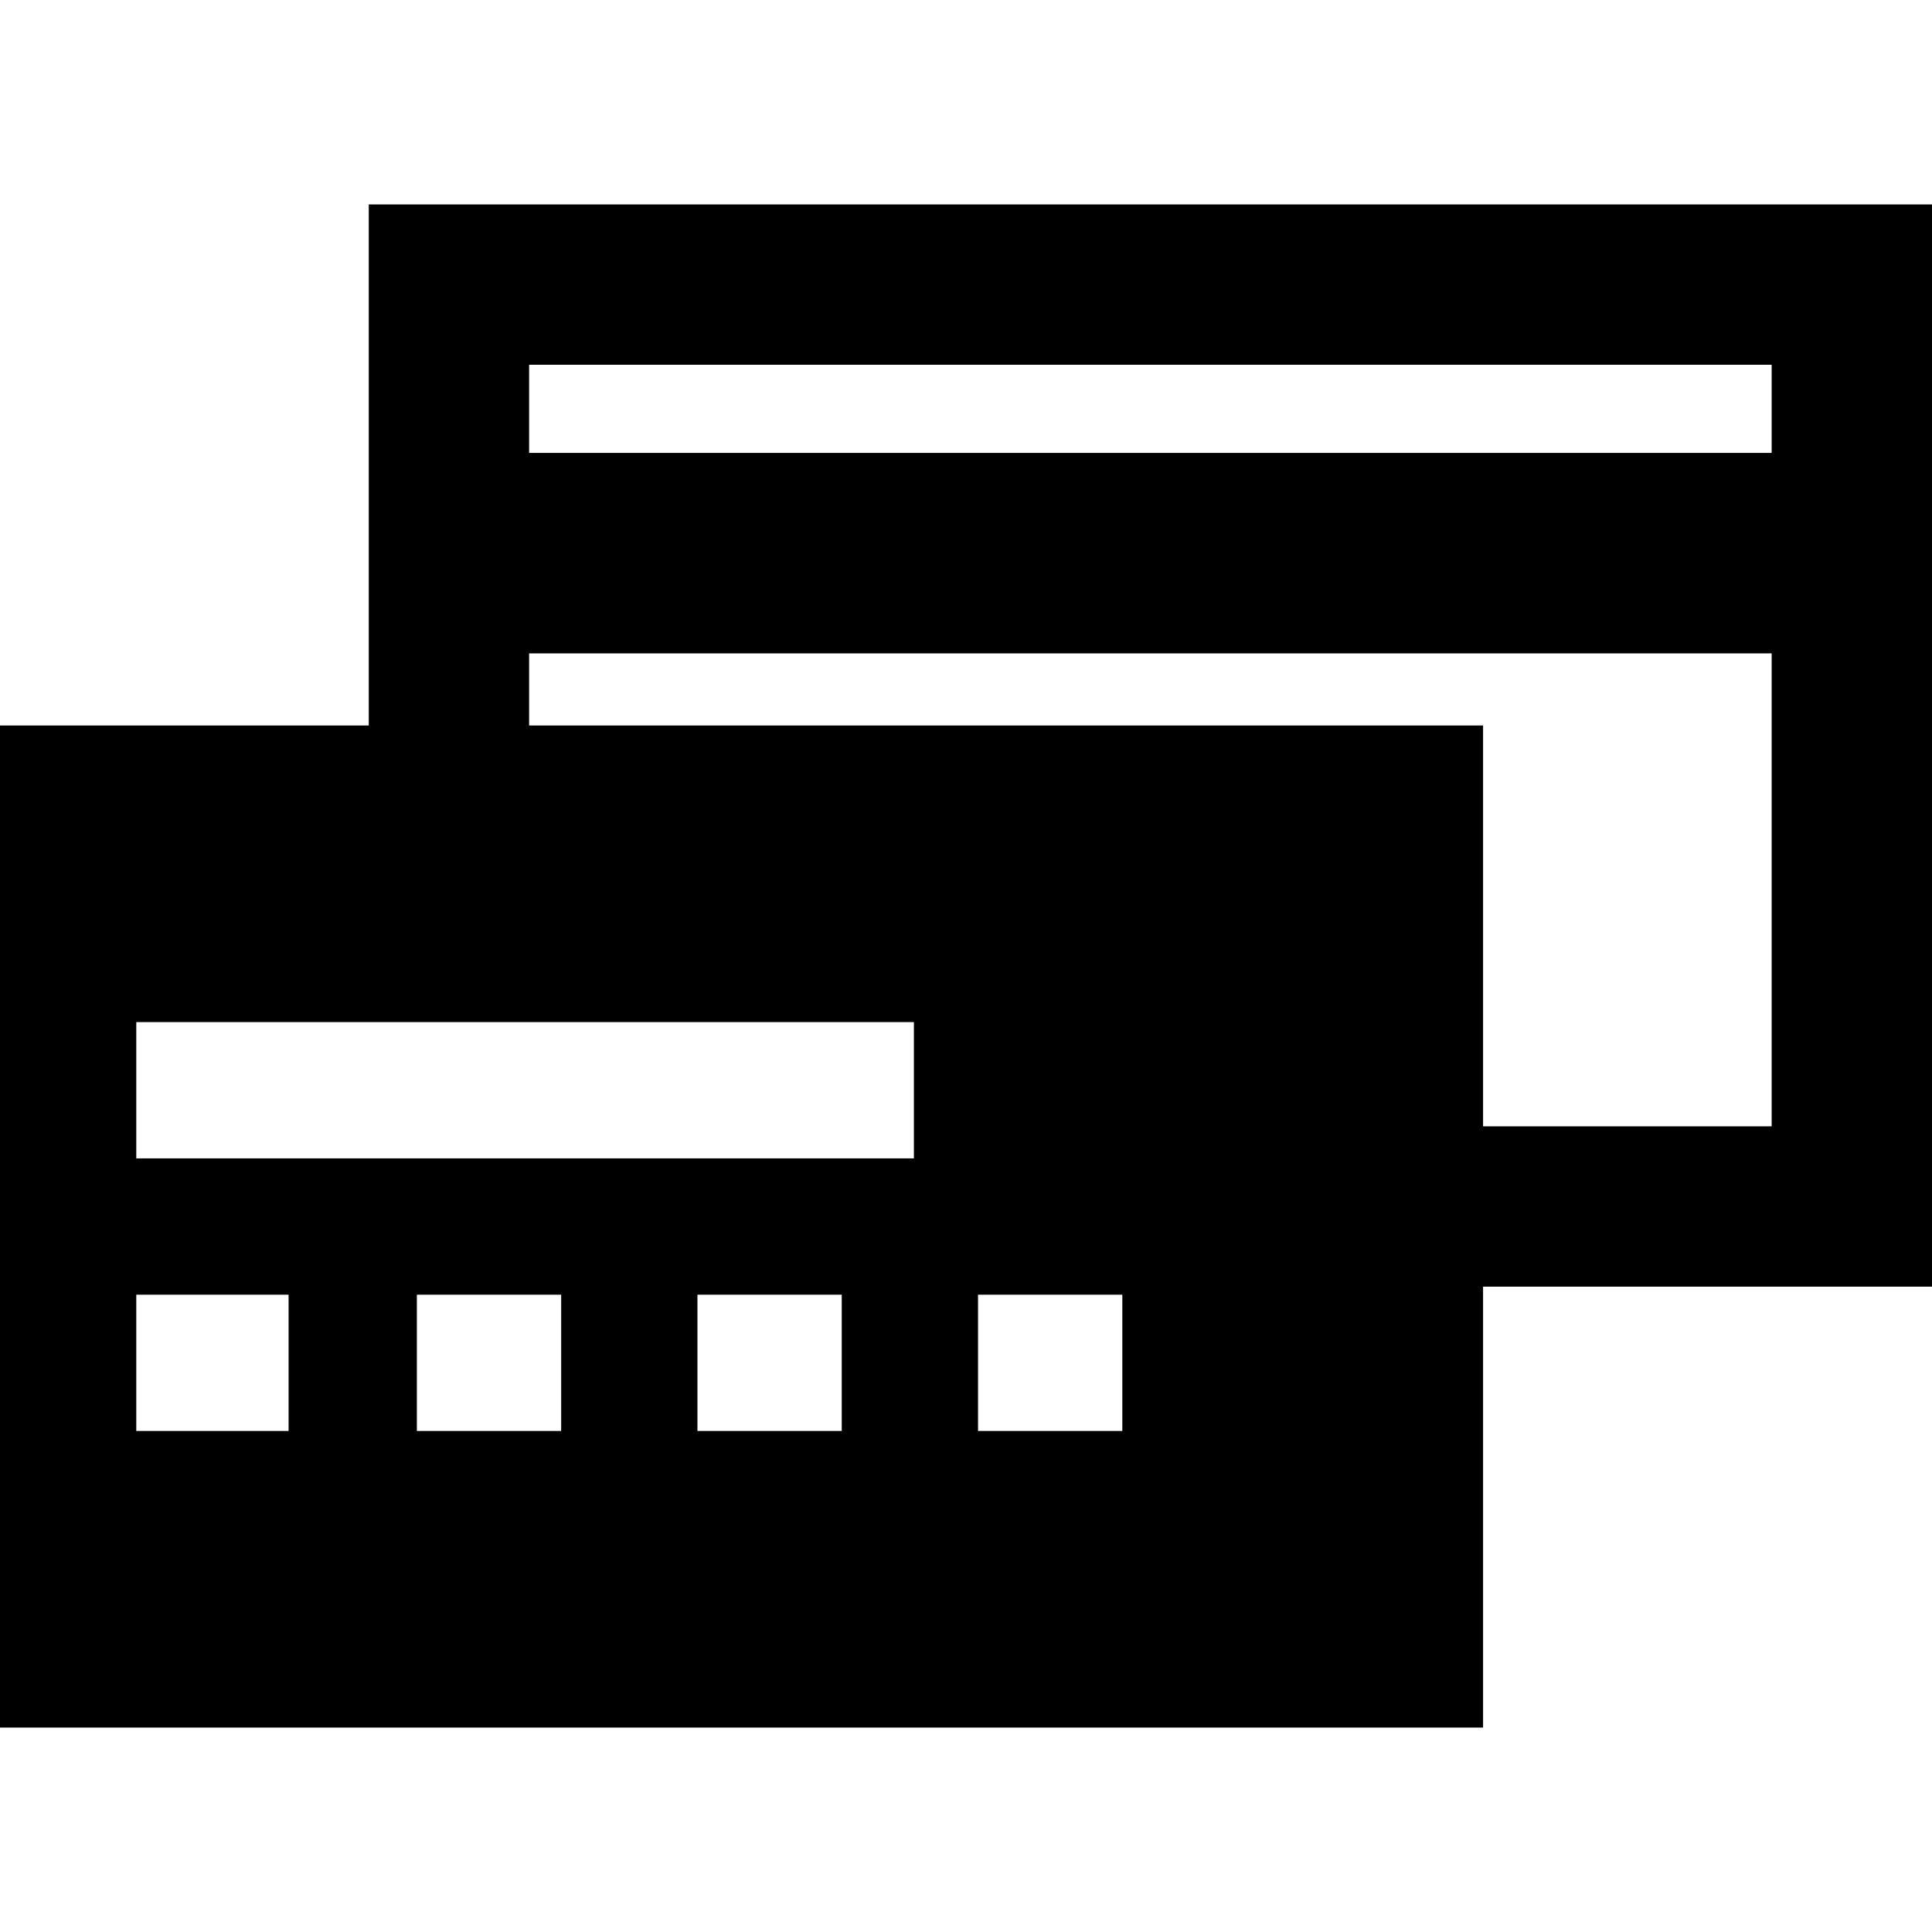
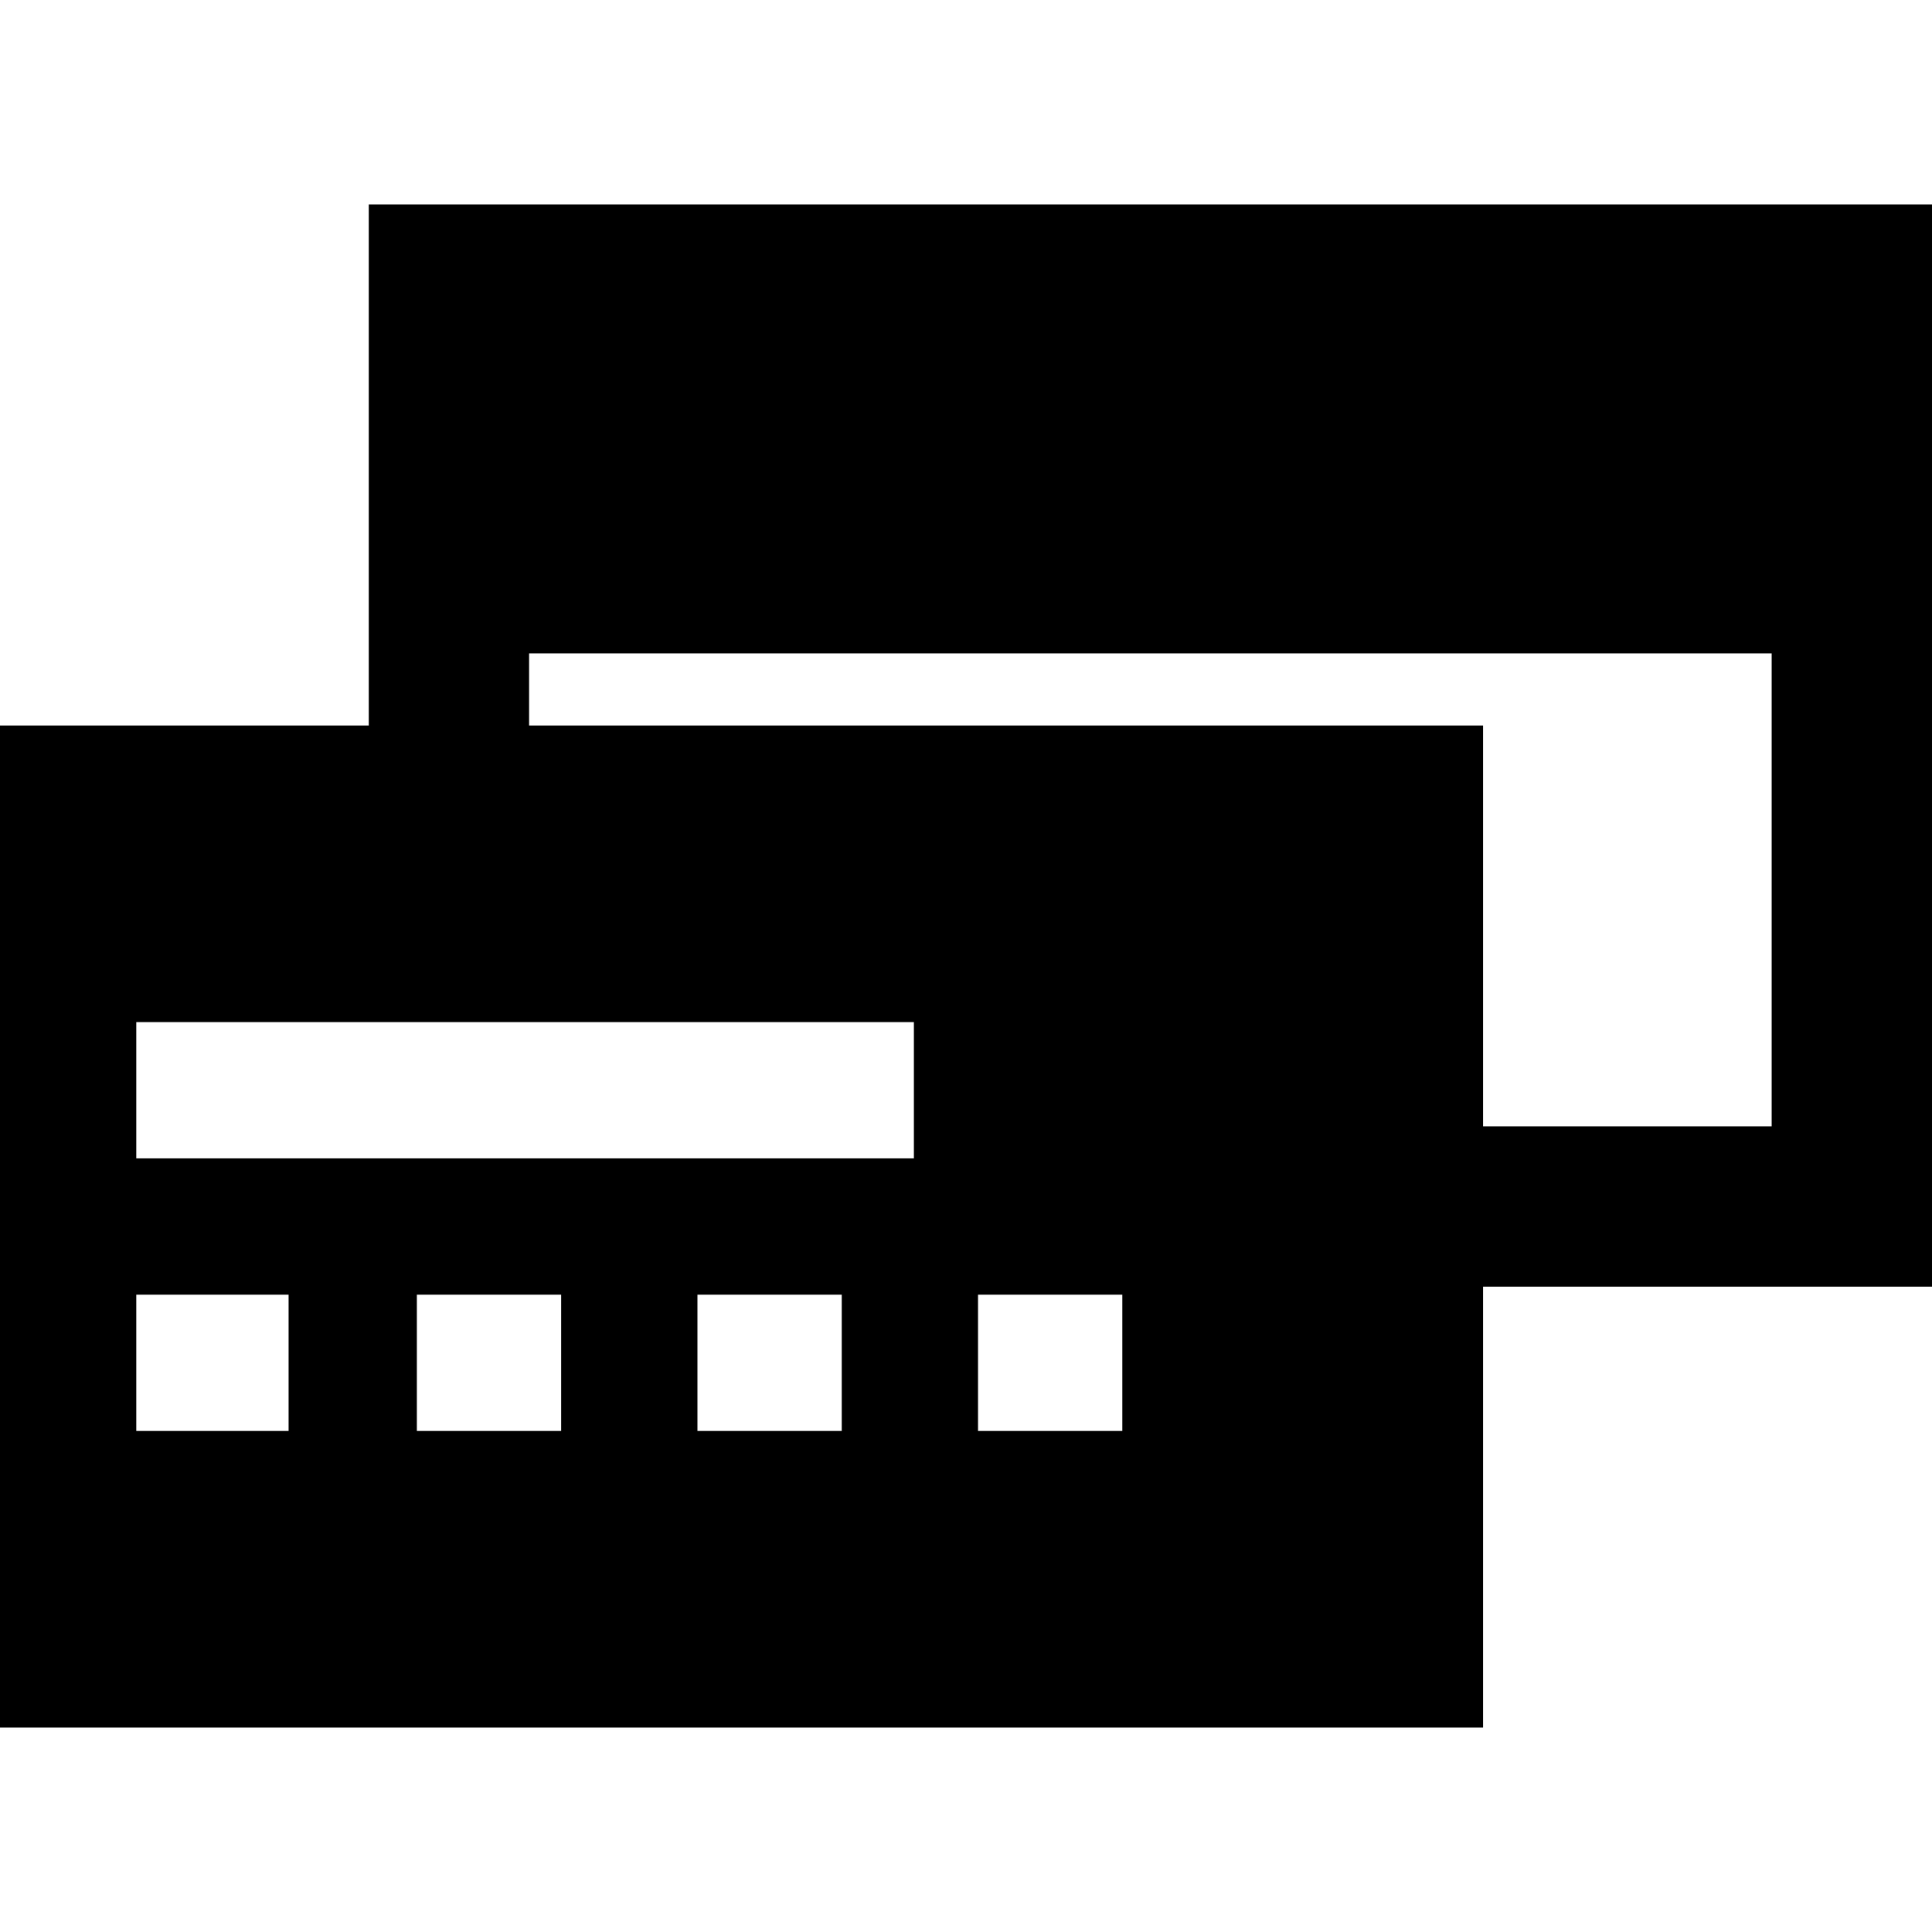
<svg xmlns="http://www.w3.org/2000/svg" fill="#000000" height="800px" width="800px" version="1.1" id="Capa_1" viewBox="0 0 241 241" xml:space="preserve">
-   <path d="M46,25.5v65H0v125h185v-55h56v-135H46z M36,178.5H17v-17h19V178.5z M70,178.5H52v-17h18V178.5z M105,178.5H87v-17h18V178.5z    M114,144.5H17v-17h97V144.5z M140,178.5h-18v-17h18V178.5z M221,140.5h-36v-50H66v-9h155V140.5z M221,56.5H66v-11h155V56.5z" />
+   <path d="M46,25.5v65H0v125h185v-55h56v-135H46z M36,178.5H17v-17h19V178.5z M70,178.5H52v-17h18V178.5z M105,178.5H87v-17h18V178.5z    M114,144.5H17v-17h97V144.5z M140,178.5h-18v-17h18V178.5z M221,140.5h-36v-50H66v-9h155V140.5z M221,56.5H66h155V56.5z" />
</svg>